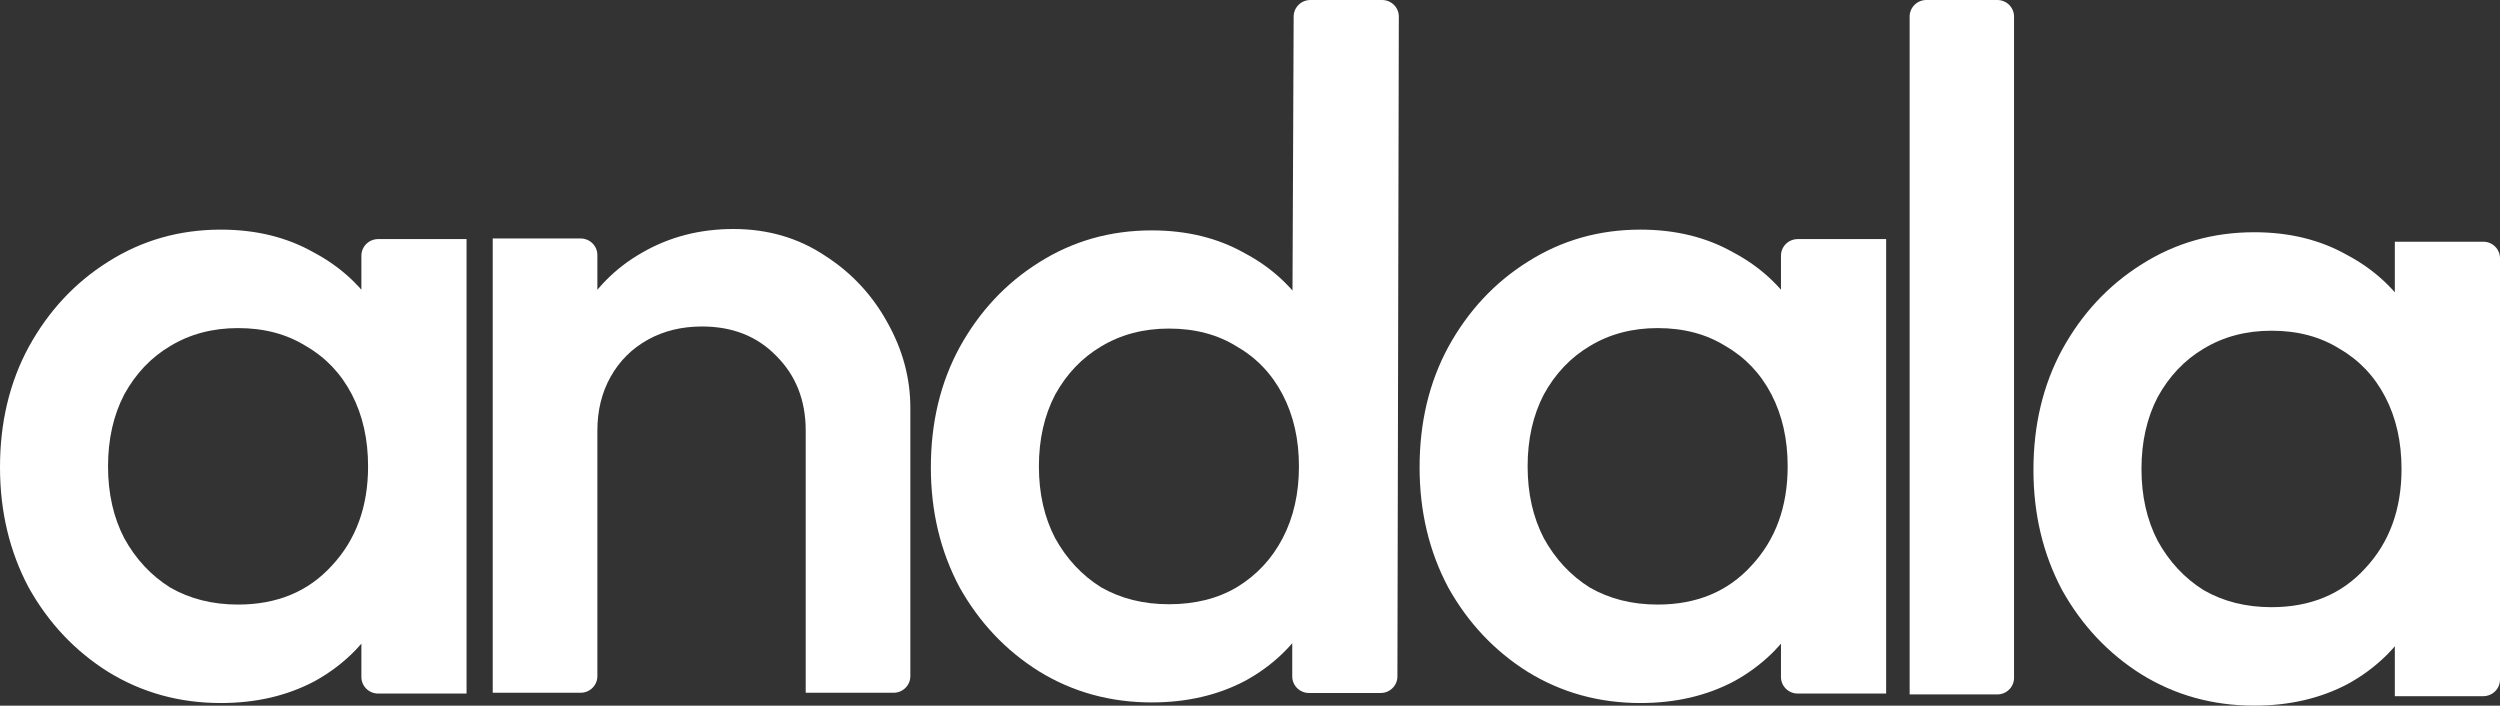
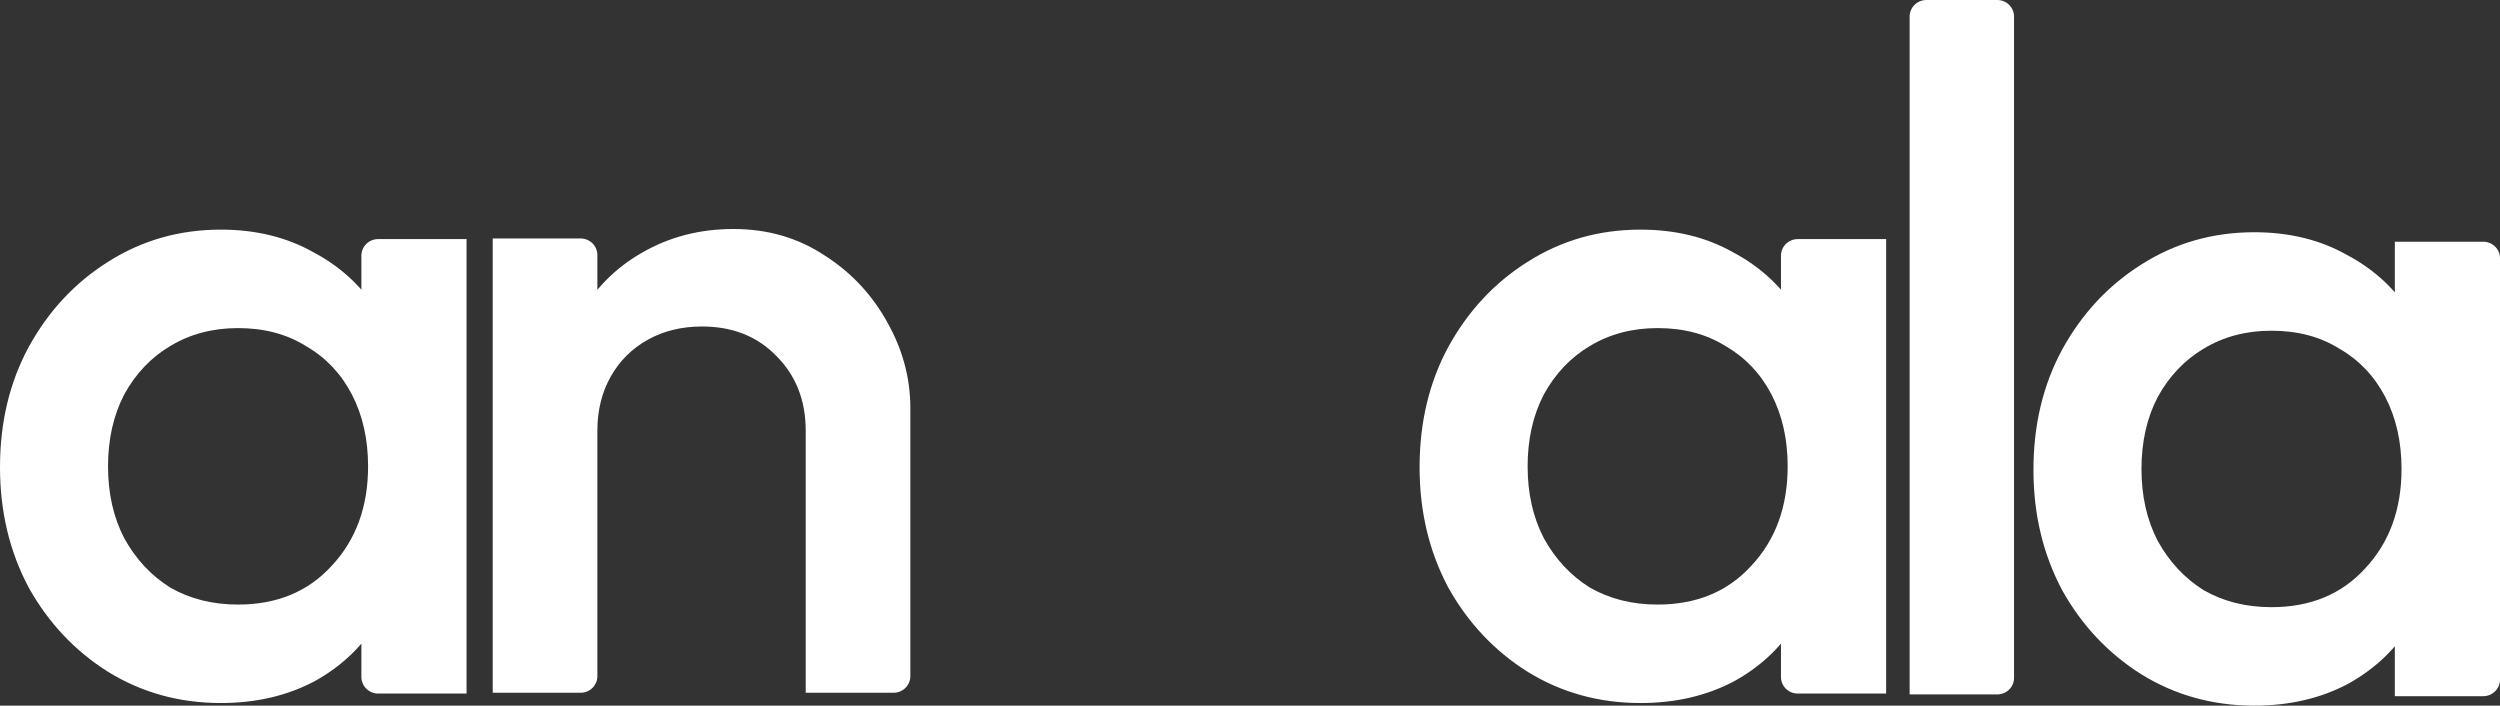
<svg xmlns="http://www.w3.org/2000/svg" width="372" height="105" viewBox="0 0 372 105" fill="none">
  <rect x="0" y="0" width="372" height="105" fill="#333333" stroke="none" />
  <path d="M335.439 105C329.274 105 323.679 103.45 318.652 100.351C313.721 97.251 309.785 93.072 306.845 87.812C303.999 82.458 302.577 76.494 302.577 69.919C302.577 63.251 303.999 57.287 306.845 52.027C309.785 46.673 313.721 42.447 318.652 39.347C323.679 36.154 329.274 34.557 335.439 34.557C340.655 34.557 345.255 35.684 349.238 37.938C353.316 40.099 356.541 43.104 358.912 46.955C361.283 50.806 362.469 55.173 362.469 60.057V79.5C362.469 84.384 361.283 88.751 358.912 92.602C356.636 96.453 353.459 99.505 349.381 101.76C345.302 103.92 340.655 105 335.439 105ZM338 90.348C343.785 90.348 348.432 88.422 351.941 84.572C355.545 80.721 357.347 75.79 357.347 69.779C357.347 65.74 356.541 62.171 354.929 59.071C353.316 55.972 351.04 53.577 348.1 51.886C345.255 50.102 341.888 49.209 338 49.209C334.206 49.209 330.839 50.102 327.899 51.886C325.054 53.577 322.778 55.972 321.071 59.071C319.458 62.171 318.652 65.74 318.652 69.779C318.652 73.817 319.458 77.386 321.071 80.486C322.778 83.585 325.054 86.027 327.899 87.812C330.839 89.503 334.206 90.348 338 90.348ZM356.351 103.591V85.417L359.054 68.933L356.351 52.591V35.966H369.507C370.884 35.966 372 37.07 372 38.431V101.126C372 102.488 370.884 103.591 369.507 103.591H356.351Z" fill="white" />
  <path d="M284.154 103.33V2.465C284.154 1.104 285.27 0 286.647 0H297.196C298.573 0 299.689 1.104 299.689 2.465V100.865C299.689 102.227 298.573 103.33 297.196 103.33H284.154Z" fill="white" />
  <path d="M244.097 104.611C237.932 104.611 232.337 103.061 227.31 99.962C222.378 96.862 218.442 92.683 215.502 87.423C212.657 82.069 211.235 76.105 211.235 69.531C211.235 62.862 212.657 56.898 215.502 51.638C218.442 46.284 222.378 42.058 227.31 38.958C232.337 35.765 237.932 34.168 244.097 34.168C249.313 34.168 253.913 35.295 257.896 37.55C261.974 39.71 265.199 42.715 267.57 46.566C269.941 50.417 271.126 54.785 271.126 59.669V79.111C271.126 83.995 269.941 88.362 267.57 92.213C265.294 96.064 262.116 99.117 258.038 101.371C253.96 103.531 249.313 104.611 244.097 104.611ZM246.657 89.959C252.443 89.959 257.09 88.034 260.599 84.183C264.203 80.332 266.005 75.401 266.005 69.39C266.005 65.351 265.199 61.782 263.587 58.682C261.974 55.583 259.698 53.188 256.758 51.497C253.913 49.713 250.546 48.82 246.657 48.82C242.864 48.82 239.497 49.713 236.557 51.497C233.712 53.188 231.436 55.583 229.729 58.682C228.116 61.782 227.31 65.351 227.31 69.39C227.31 73.428 228.116 76.997 229.729 80.097C231.436 83.196 233.712 85.638 236.557 87.423C239.497 89.114 242.864 89.959 246.657 89.959ZM267.502 103.202C266.125 103.202 265.009 102.099 265.009 100.737V85.028L267.712 68.544L265.009 52.202V38.042C265.009 36.681 266.125 35.577 267.502 35.577H280.658V103.202H267.502Z" fill="white" />
  <path d="M32.862 104.611C26.698 104.611 21.102 103.061 16.075 99.962C11.144 96.862 7.208 92.683 4.268 87.423C1.423 82.069 0 76.105 0 69.531C0 62.862 1.423 56.898 4.268 51.638C7.208 46.284 11.144 42.058 16.075 38.958C21.102 35.765 26.698 34.168 32.862 34.168C38.078 34.168 42.678 35.295 46.661 37.55C50.74 39.71 53.964 42.715 56.335 46.566C58.706 50.417 59.892 54.785 59.892 59.669V79.111C59.892 83.995 58.706 88.362 56.335 92.213C54.059 96.064 50.882 99.117 46.804 101.371C42.726 103.531 38.078 104.611 32.862 104.611ZM35.423 89.959C41.208 89.959 45.855 88.034 49.364 84.183C52.968 80.332 54.77 75.401 54.77 69.39C54.77 65.351 53.964 61.782 52.352 58.682C50.74 55.583 48.463 53.188 45.523 51.497C42.678 49.713 39.311 48.82 35.423 48.82C31.629 48.82 28.262 49.713 25.322 51.497C22.477 53.188 20.201 55.583 18.494 58.682C16.882 61.782 16.075 65.351 16.075 69.39C16.075 73.428 16.882 76.997 18.494 80.097C20.201 83.196 22.477 85.638 25.322 87.423C28.262 89.114 31.629 89.959 35.423 89.959ZM56.268 103.202C54.891 103.202 53.775 102.099 53.775 100.737V85.028L56.477 68.544L53.775 52.202V38.042C53.775 36.681 54.891 35.577 56.268 35.577H69.423V103.202H56.268Z" fill="white" />
-   <path d="M171.374 104.521C165.21 104.521 159.614 102.976 154.588 99.885C149.656 96.795 145.72 92.627 142.78 87.383C139.935 82.045 138.512 76.098 138.512 69.542C138.512 62.893 139.935 56.946 142.78 51.701C145.72 46.363 149.656 42.149 154.588 39.058C159.614 35.874 165.21 34.282 171.374 34.282C176.591 34.282 181.19 35.406 185.174 37.653C189.252 39.807 192.476 42.804 194.847 46.644C197.218 50.484 198.404 54.839 198.404 59.709V79.095C198.404 83.965 197.218 88.319 194.847 92.159C192.571 95.999 189.394 99.043 185.316 101.29C181.238 103.444 176.591 104.521 171.374 104.521ZM173.935 89.911C177.824 89.911 181.19 89.069 184.036 87.383C186.976 85.603 189.252 83.168 190.864 80.078C192.476 76.987 193.283 73.429 193.283 69.401C193.283 65.374 192.476 61.816 190.864 58.725C189.252 55.635 186.976 53.246 184.036 51.561C181.19 49.781 177.824 48.892 173.935 48.892C170.142 48.892 166.775 49.781 163.835 51.561C160.989 53.246 158.713 55.635 157.006 58.725C155.394 61.816 154.588 65.374 154.588 69.401C154.588 73.429 155.394 76.987 157.006 80.078C158.713 83.168 160.989 85.603 163.835 87.383C166.775 89.069 170.142 89.911 173.935 89.911ZM207.935 100.652C207.935 102.013 206.819 103.116 205.442 103.116H194.78C193.403 103.116 192.287 102.013 192.287 100.652V84.995L194.99 68.559L192.287 52.263L192.496 2.465C192.496 1.104 193.613 0 194.99 0H205.652C207.029 0 208.145 1.104 208.145 2.465L207.935 100.652Z" fill="white" />
  <path d="M119.889 103.081V64.072C119.889 59.566 118.426 55.857 115.501 52.947C112.67 50.036 108.989 48.581 104.46 48.581C101.44 48.581 98.751 49.238 96.391 50.553C94.032 51.867 92.192 53.698 90.871 56.045C89.55 58.392 88.889 61.068 88.889 64.072L82.802 60.692C82.802 55.528 83.935 50.975 86.2 47.032C88.464 42.995 91.579 39.85 95.542 37.596C99.6 35.249 104.129 34.076 109.131 34.076C114.227 34.076 118.756 35.39 122.72 38.019C126.683 40.554 129.797 43.887 132.062 48.018C134.327 52.055 135.459 56.279 135.459 60.692V100.616C135.459 101.977 134.343 103.081 132.966 103.081H119.889ZM73.318 103.081V35.484H86.396C87.773 35.484 88.889 36.588 88.889 37.949V100.616C88.889 101.977 87.773 103.081 86.396 103.081H73.318Z" fill="white" />
</svg>